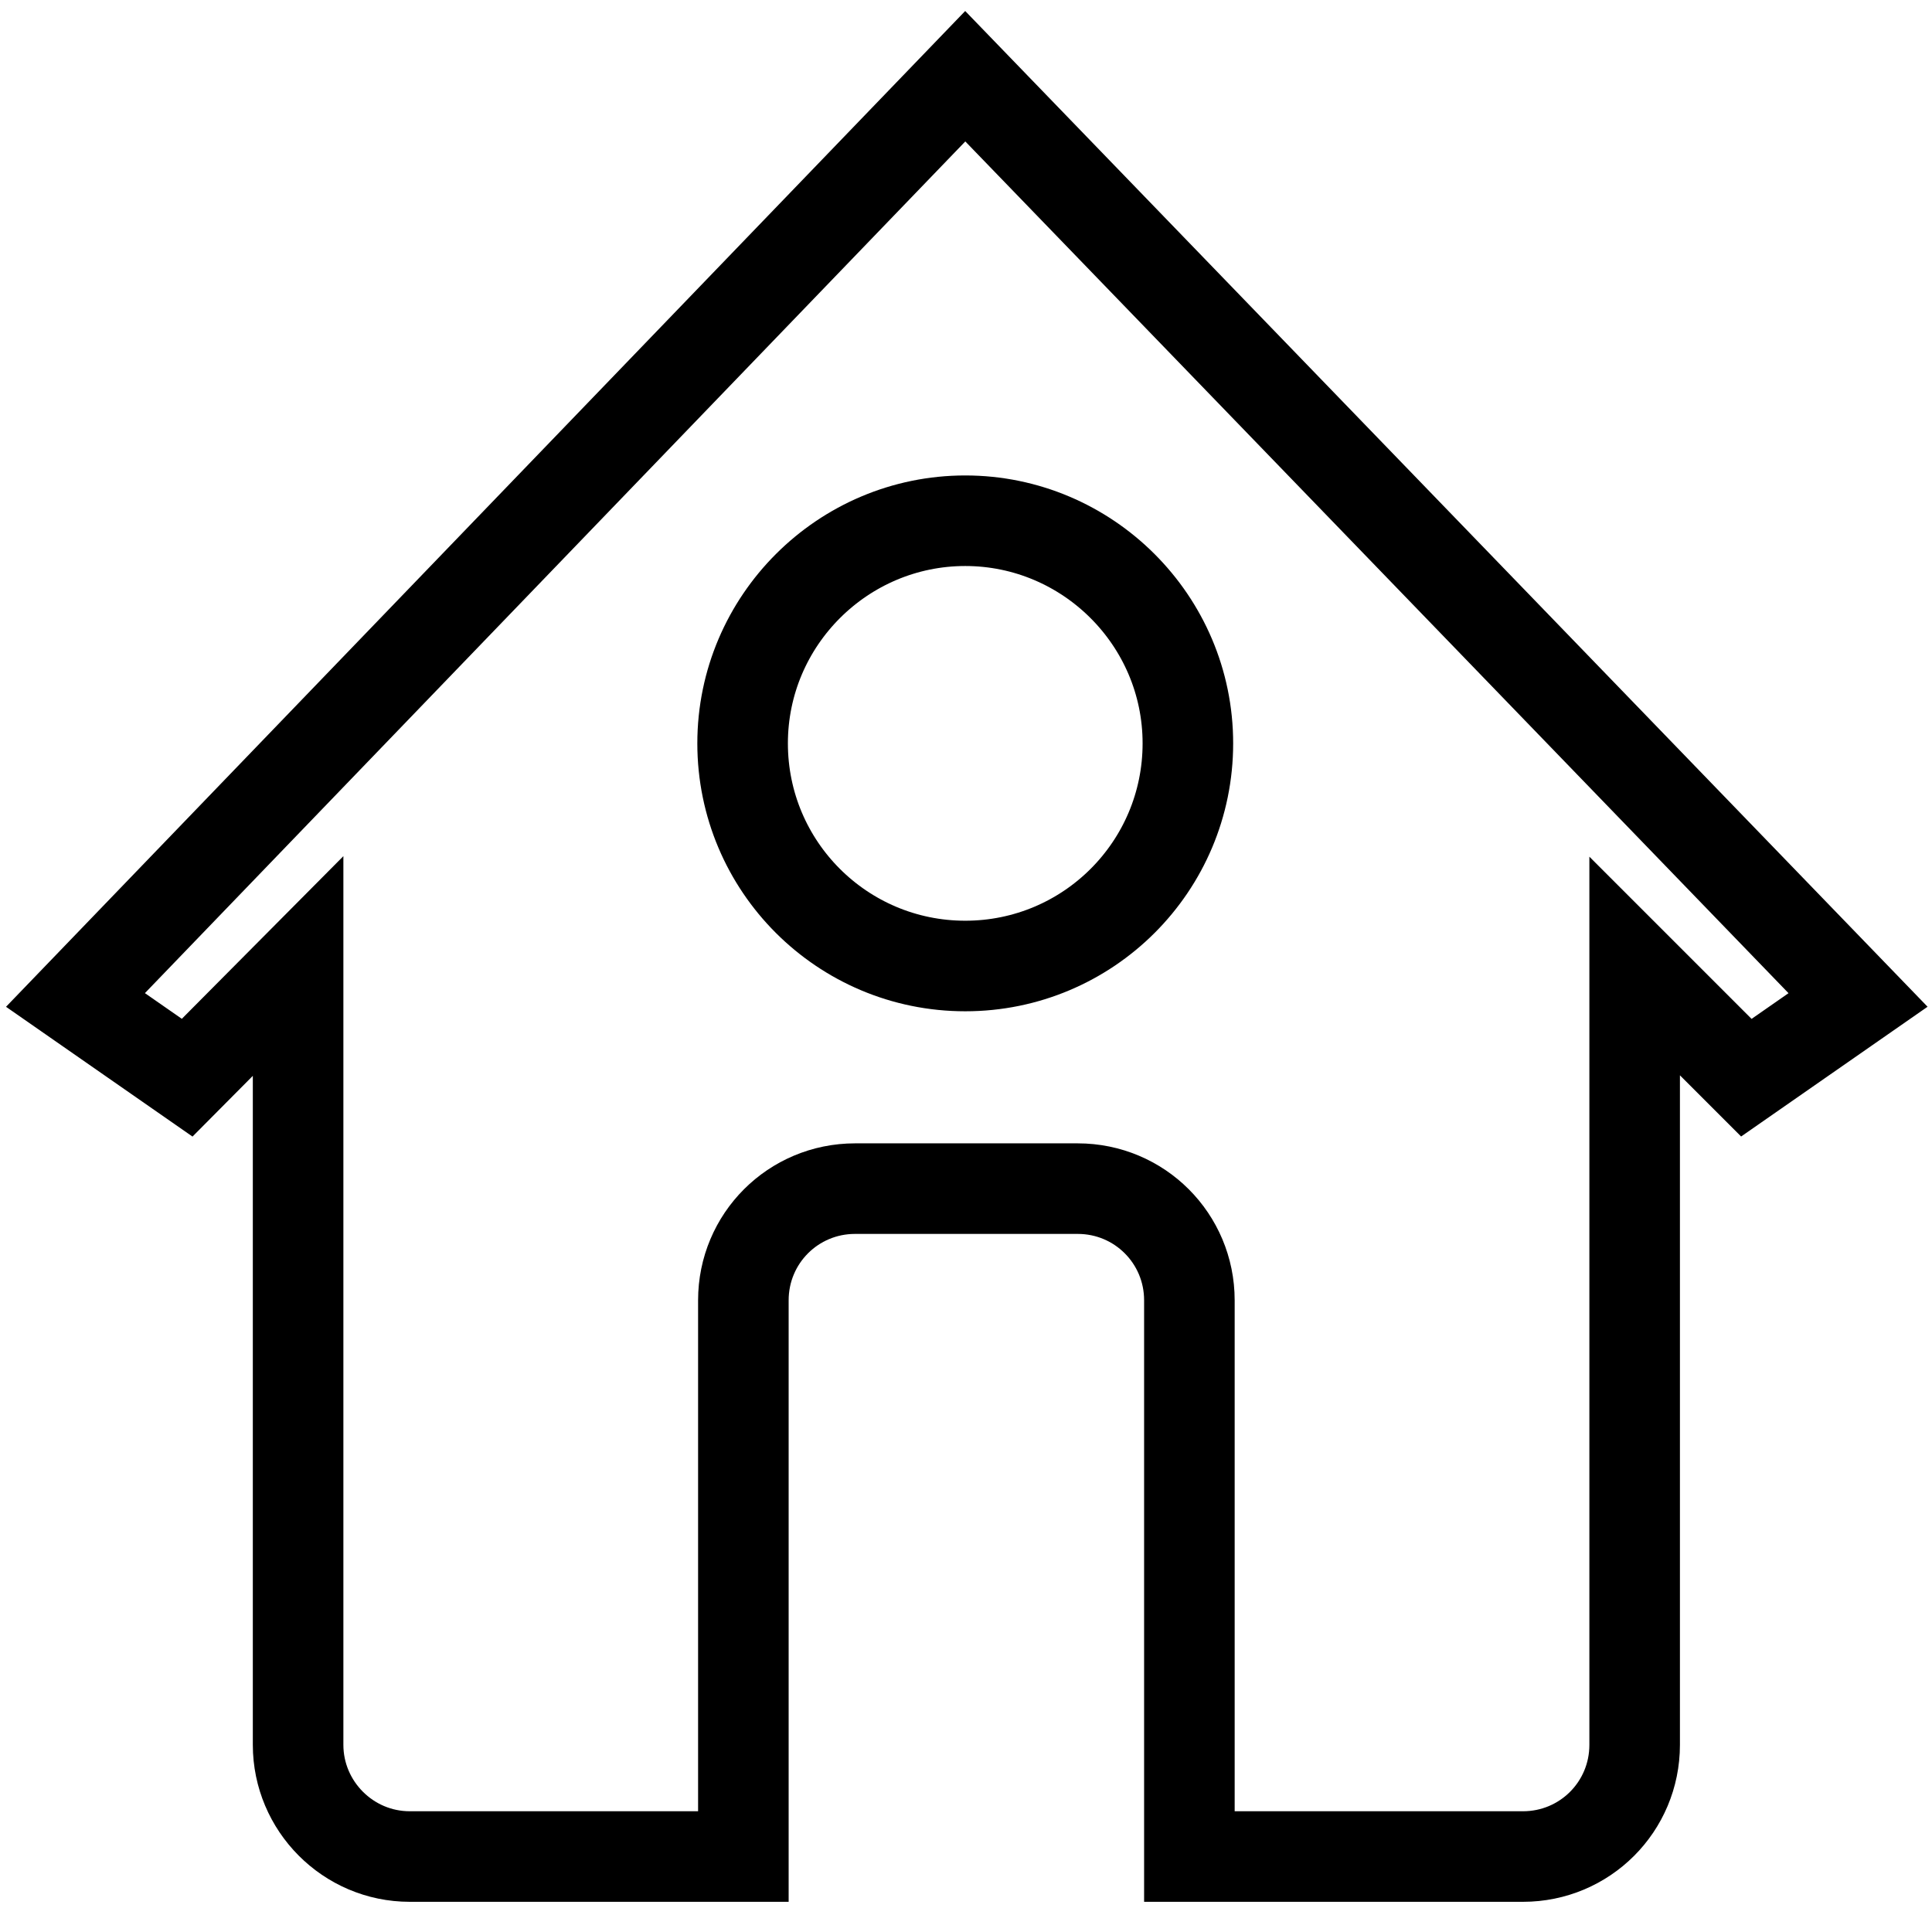
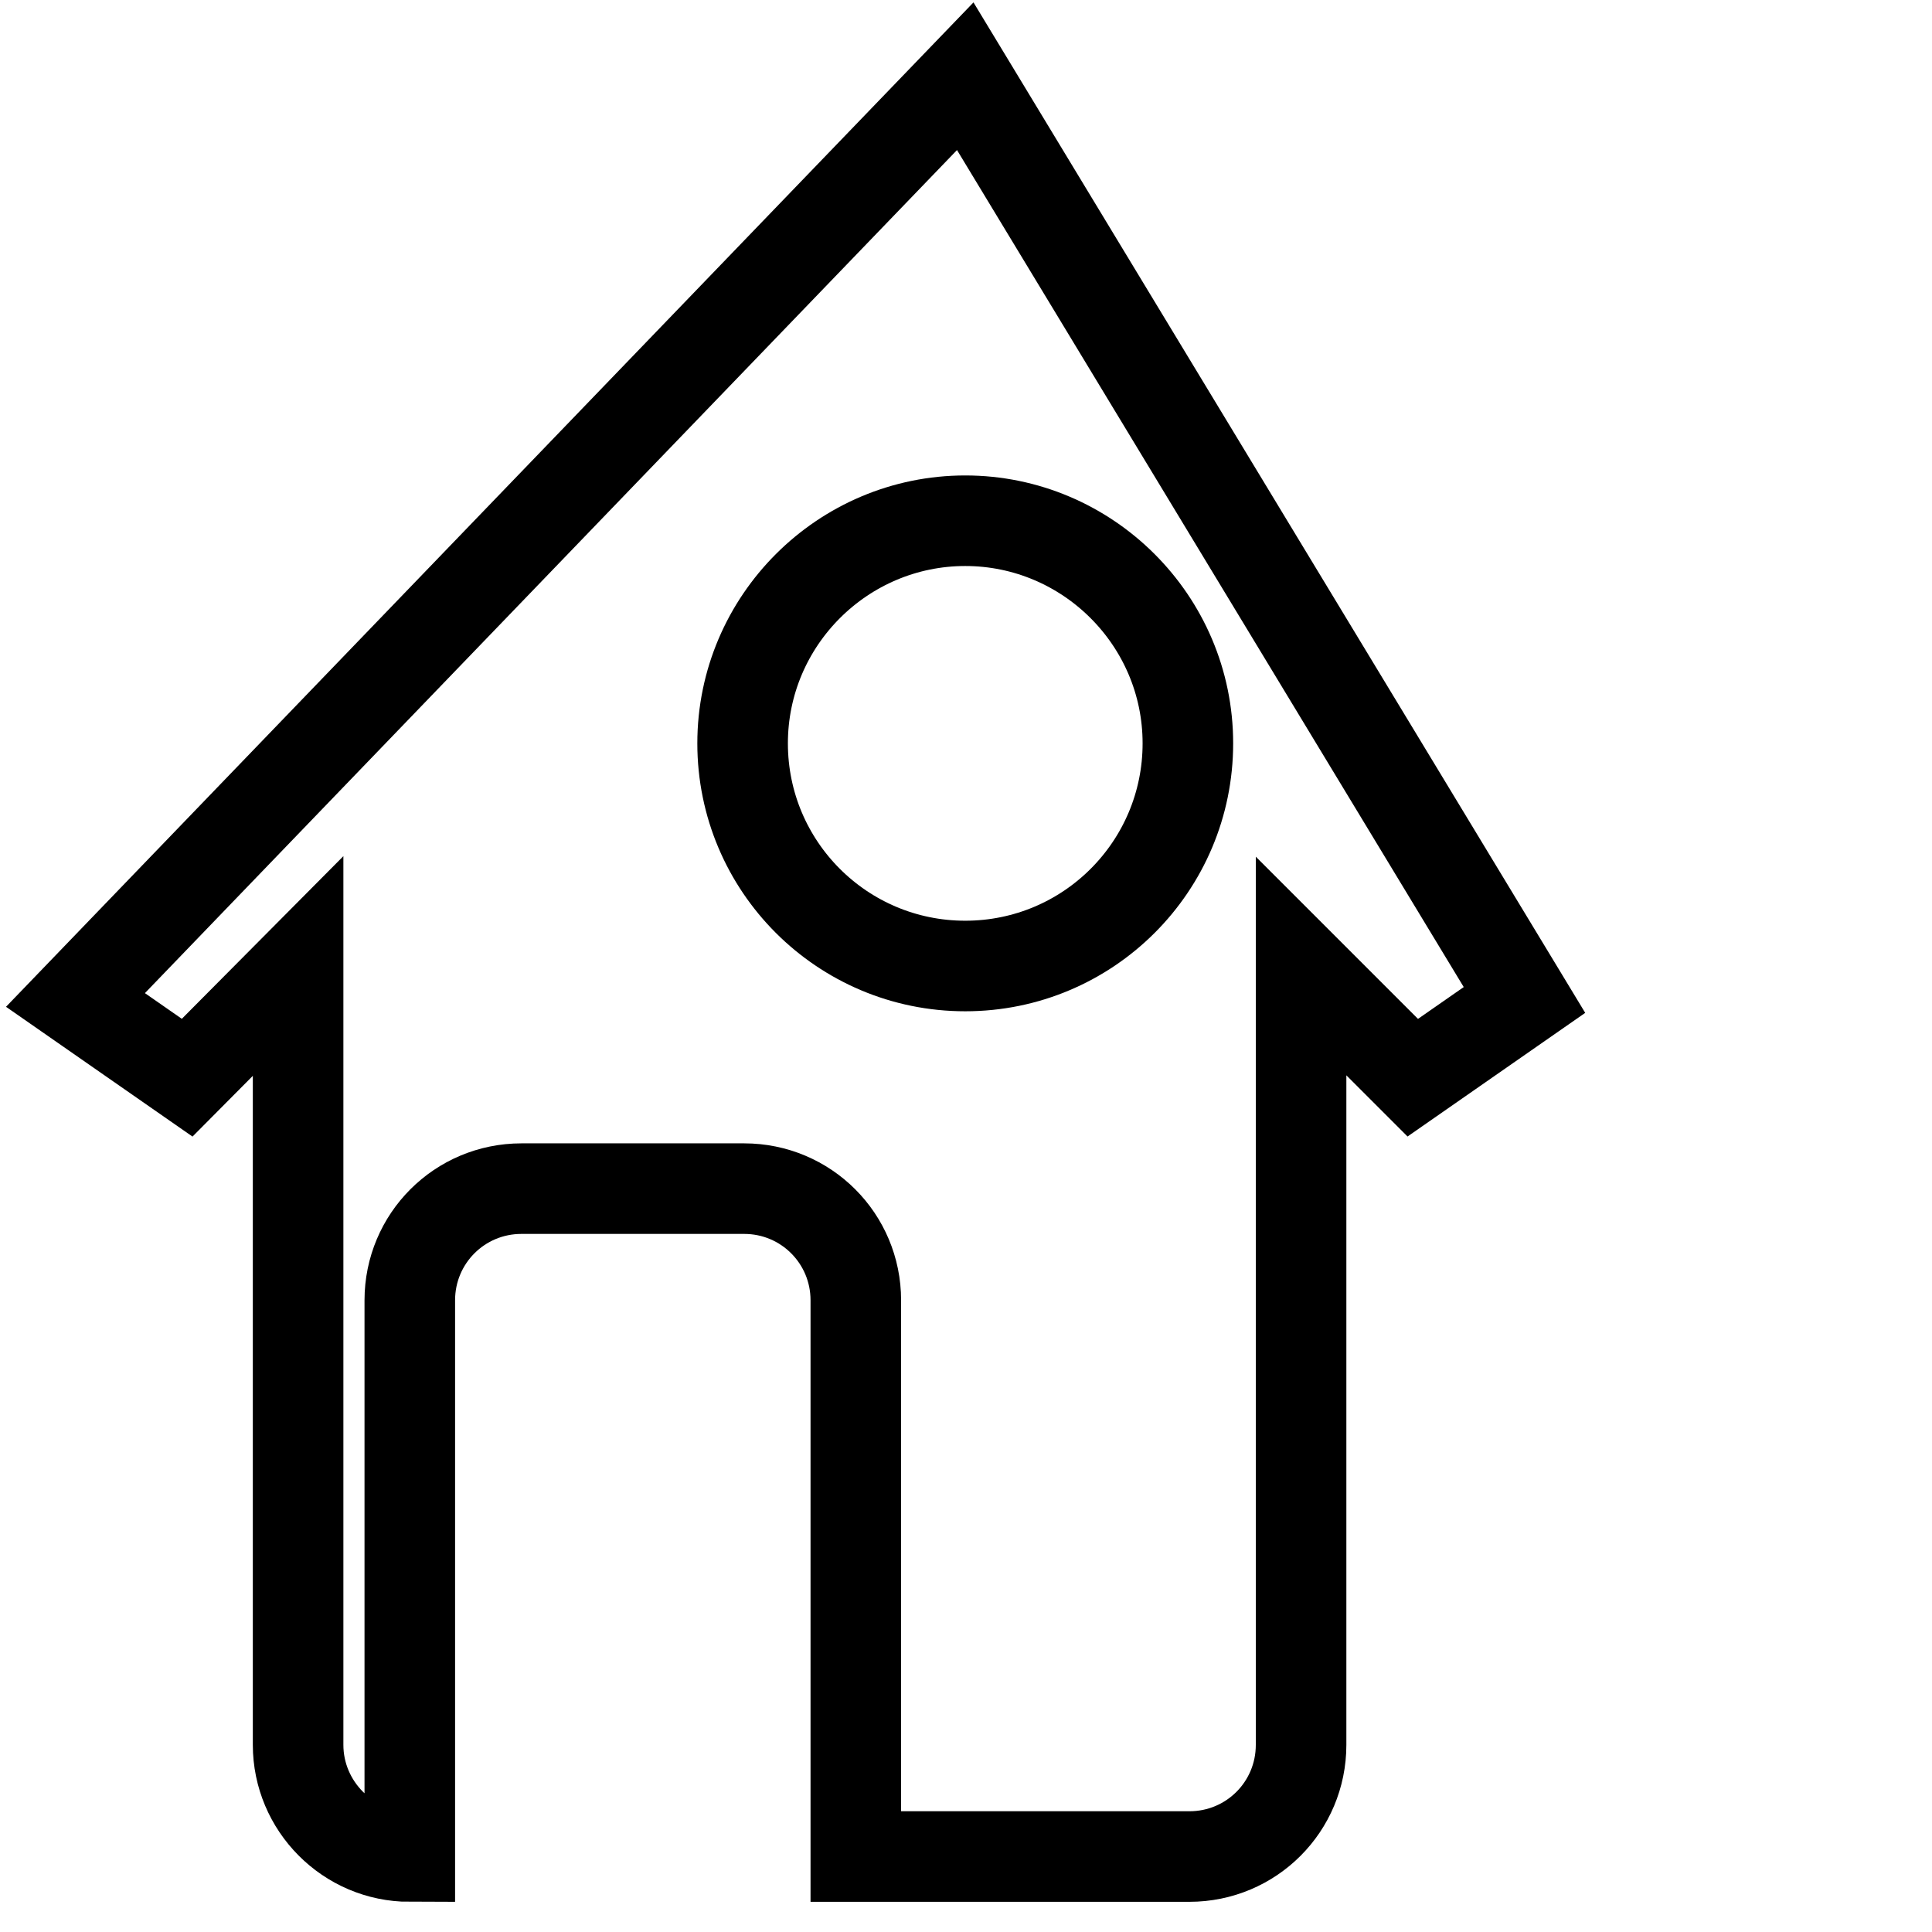
<svg xmlns="http://www.w3.org/2000/svg" version="1.1" x="0px" y="0px" viewBox="0 0 256 256" enable-background="new 0 0 256 256" xml:space="preserve">
  <g>
    <g>
-       <path stroke-width="12" fill-opacity="0" stroke="#000000" d="M127.9,10.1L10,132.5l14.8,10.3L39.5,128v103.2c0,8.1,6.6,14.8,14.8,14.8h44.2v-73.7c0-8.2,6.6-14.8,14.8-14.8h29.5c8.2,0,14.8,6.6,14.8,14.8v73.7h44.2c8.2,0,14.8-6.6,14.8-14.8V128l14.8,14.8l14.8-10.3L127.9,10.1z M127.9,128c-16.3,0-29.5-13.2-29.5-29.5S111.7,69,127.9,69s29.5,13.2,29.5,29.5S144.2,128,127.9,128z" />
+       <path stroke-width="12" fill-opacity="0" stroke="#000000" d="M127.9,10.1L10,132.5l14.8,10.3L39.5,128v103.2c0,8.1,6.6,14.8,14.8,14.8v-73.7c0-8.2,6.6-14.8,14.8-14.8h29.5c8.2,0,14.8,6.6,14.8,14.8v73.7h44.2c8.2,0,14.8-6.6,14.8-14.8V128l14.8,14.8l14.8-10.3L127.9,10.1z M127.9,128c-16.3,0-29.5-13.2-29.5-29.5S111.7,69,127.9,69s29.5,13.2,29.5,29.5S144.2,128,127.9,128z" />
    </g>
  </g>
</svg>